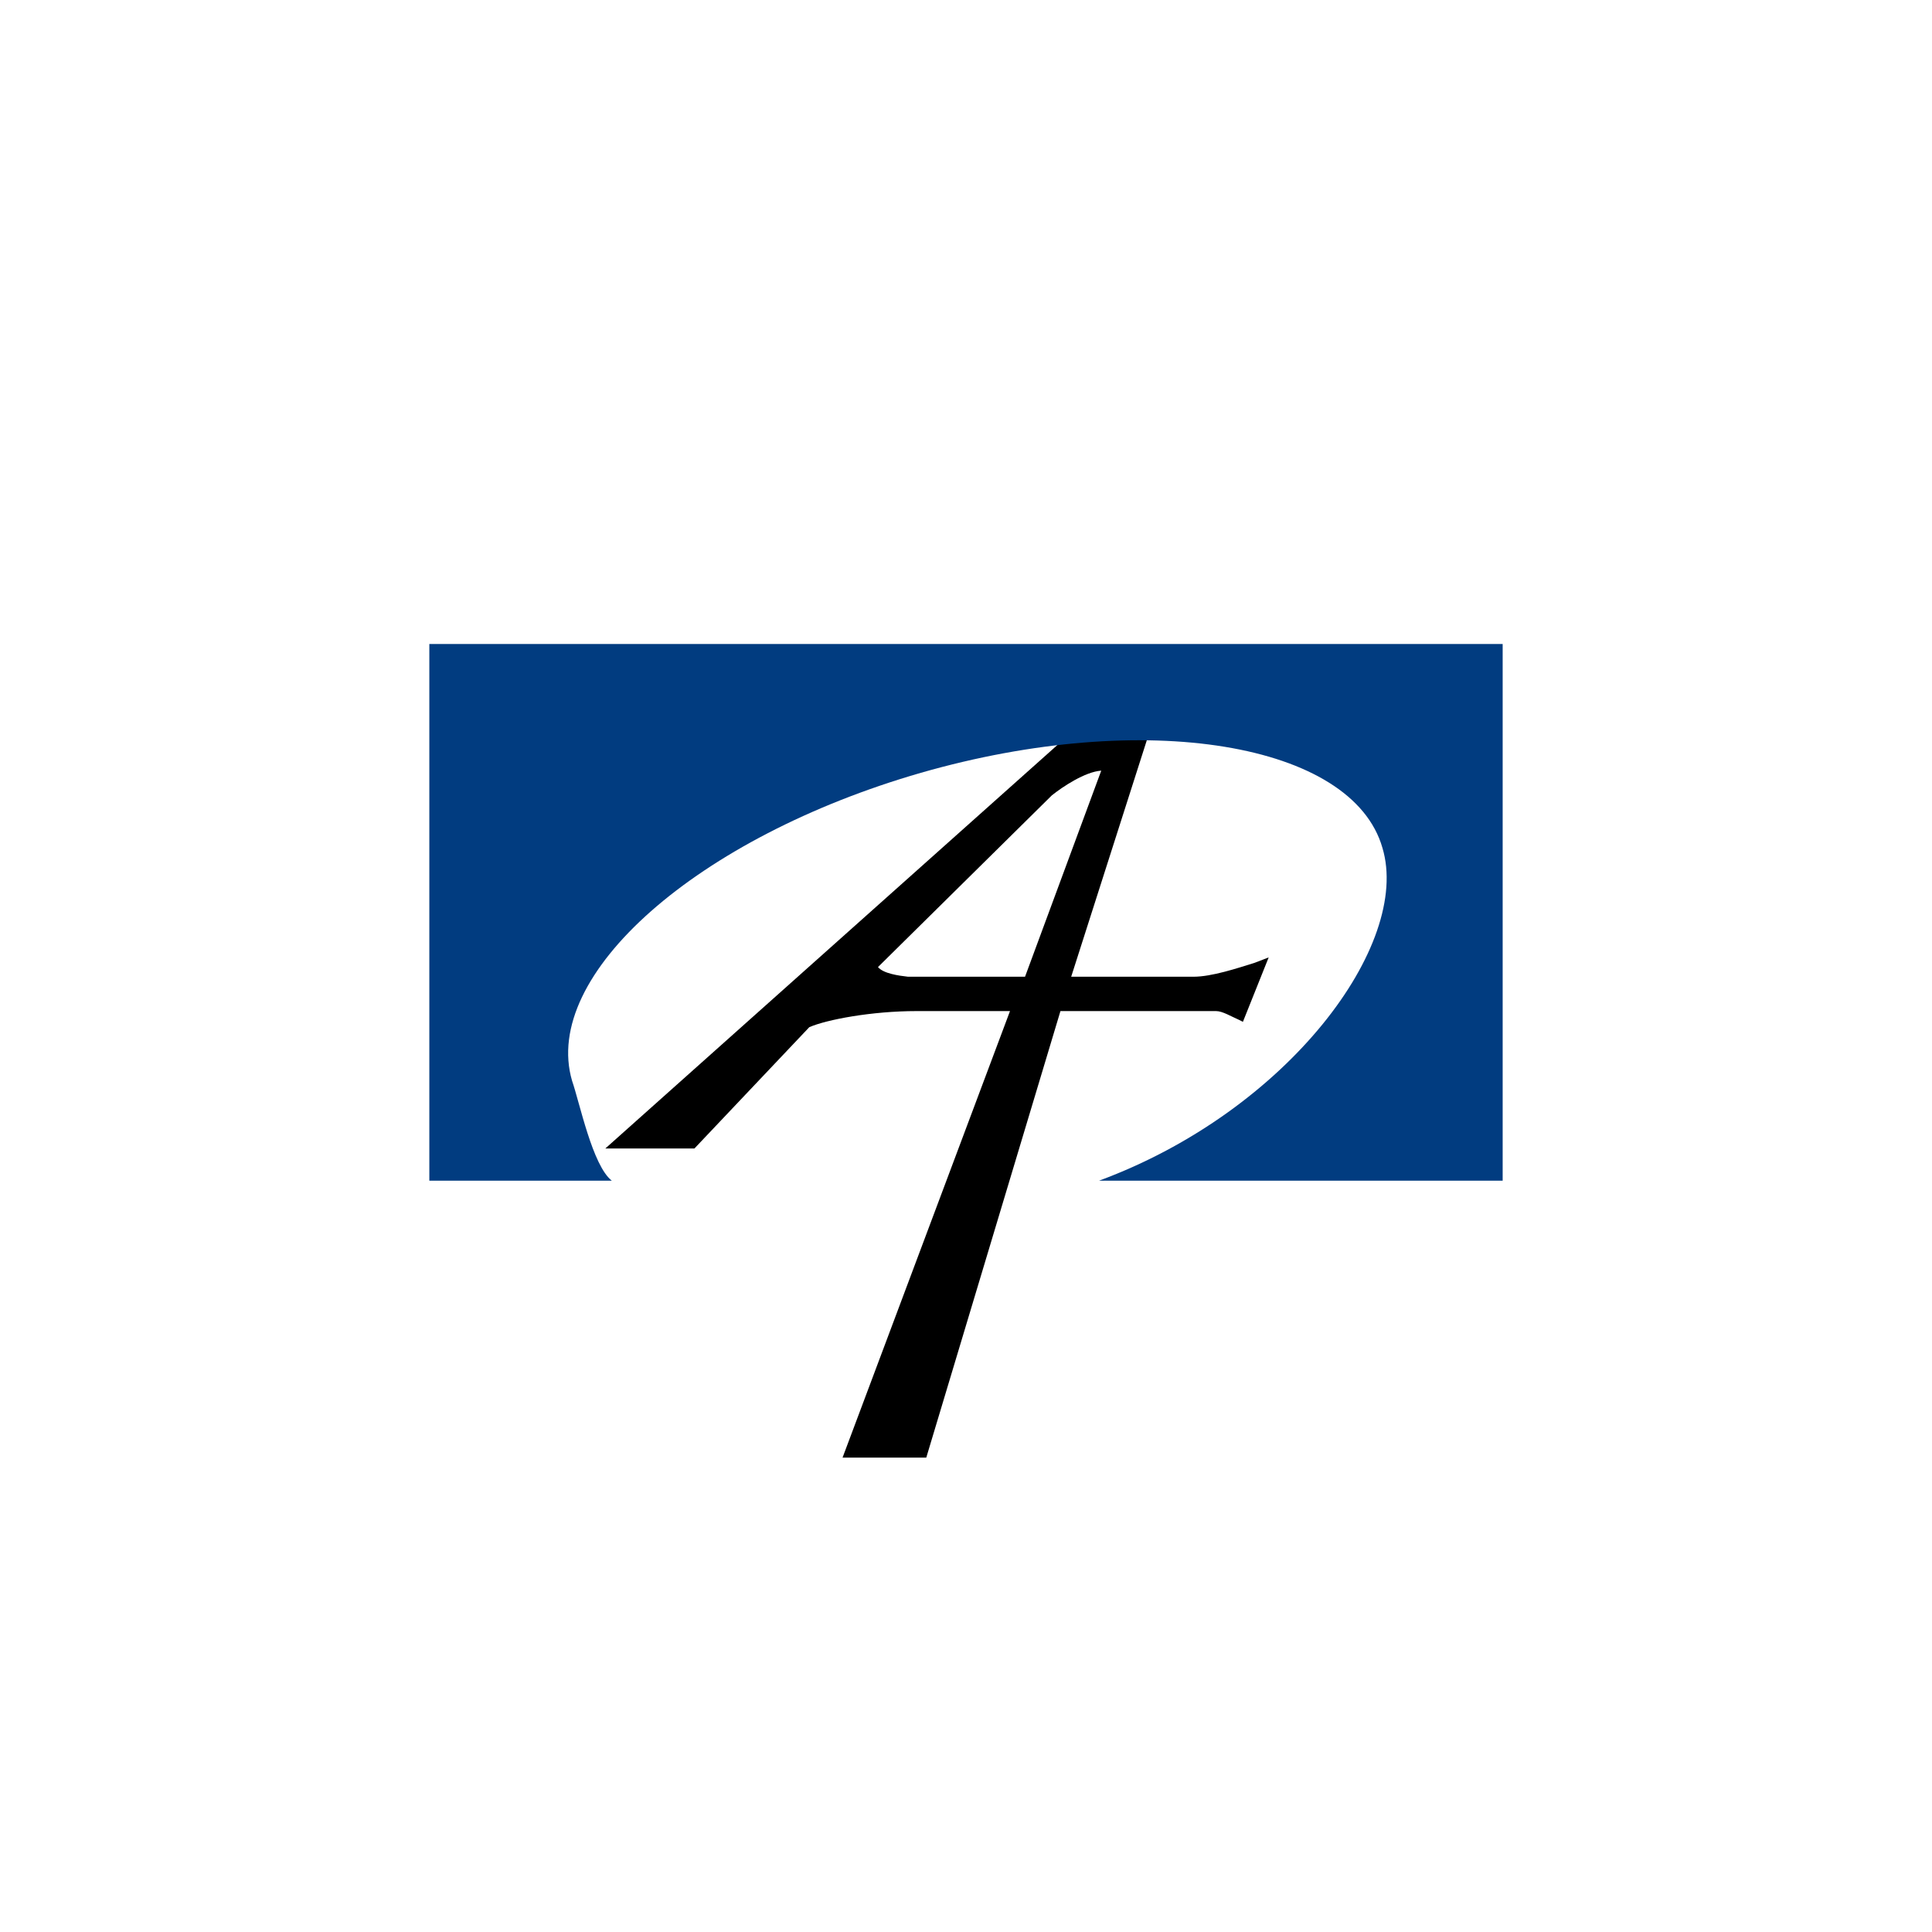
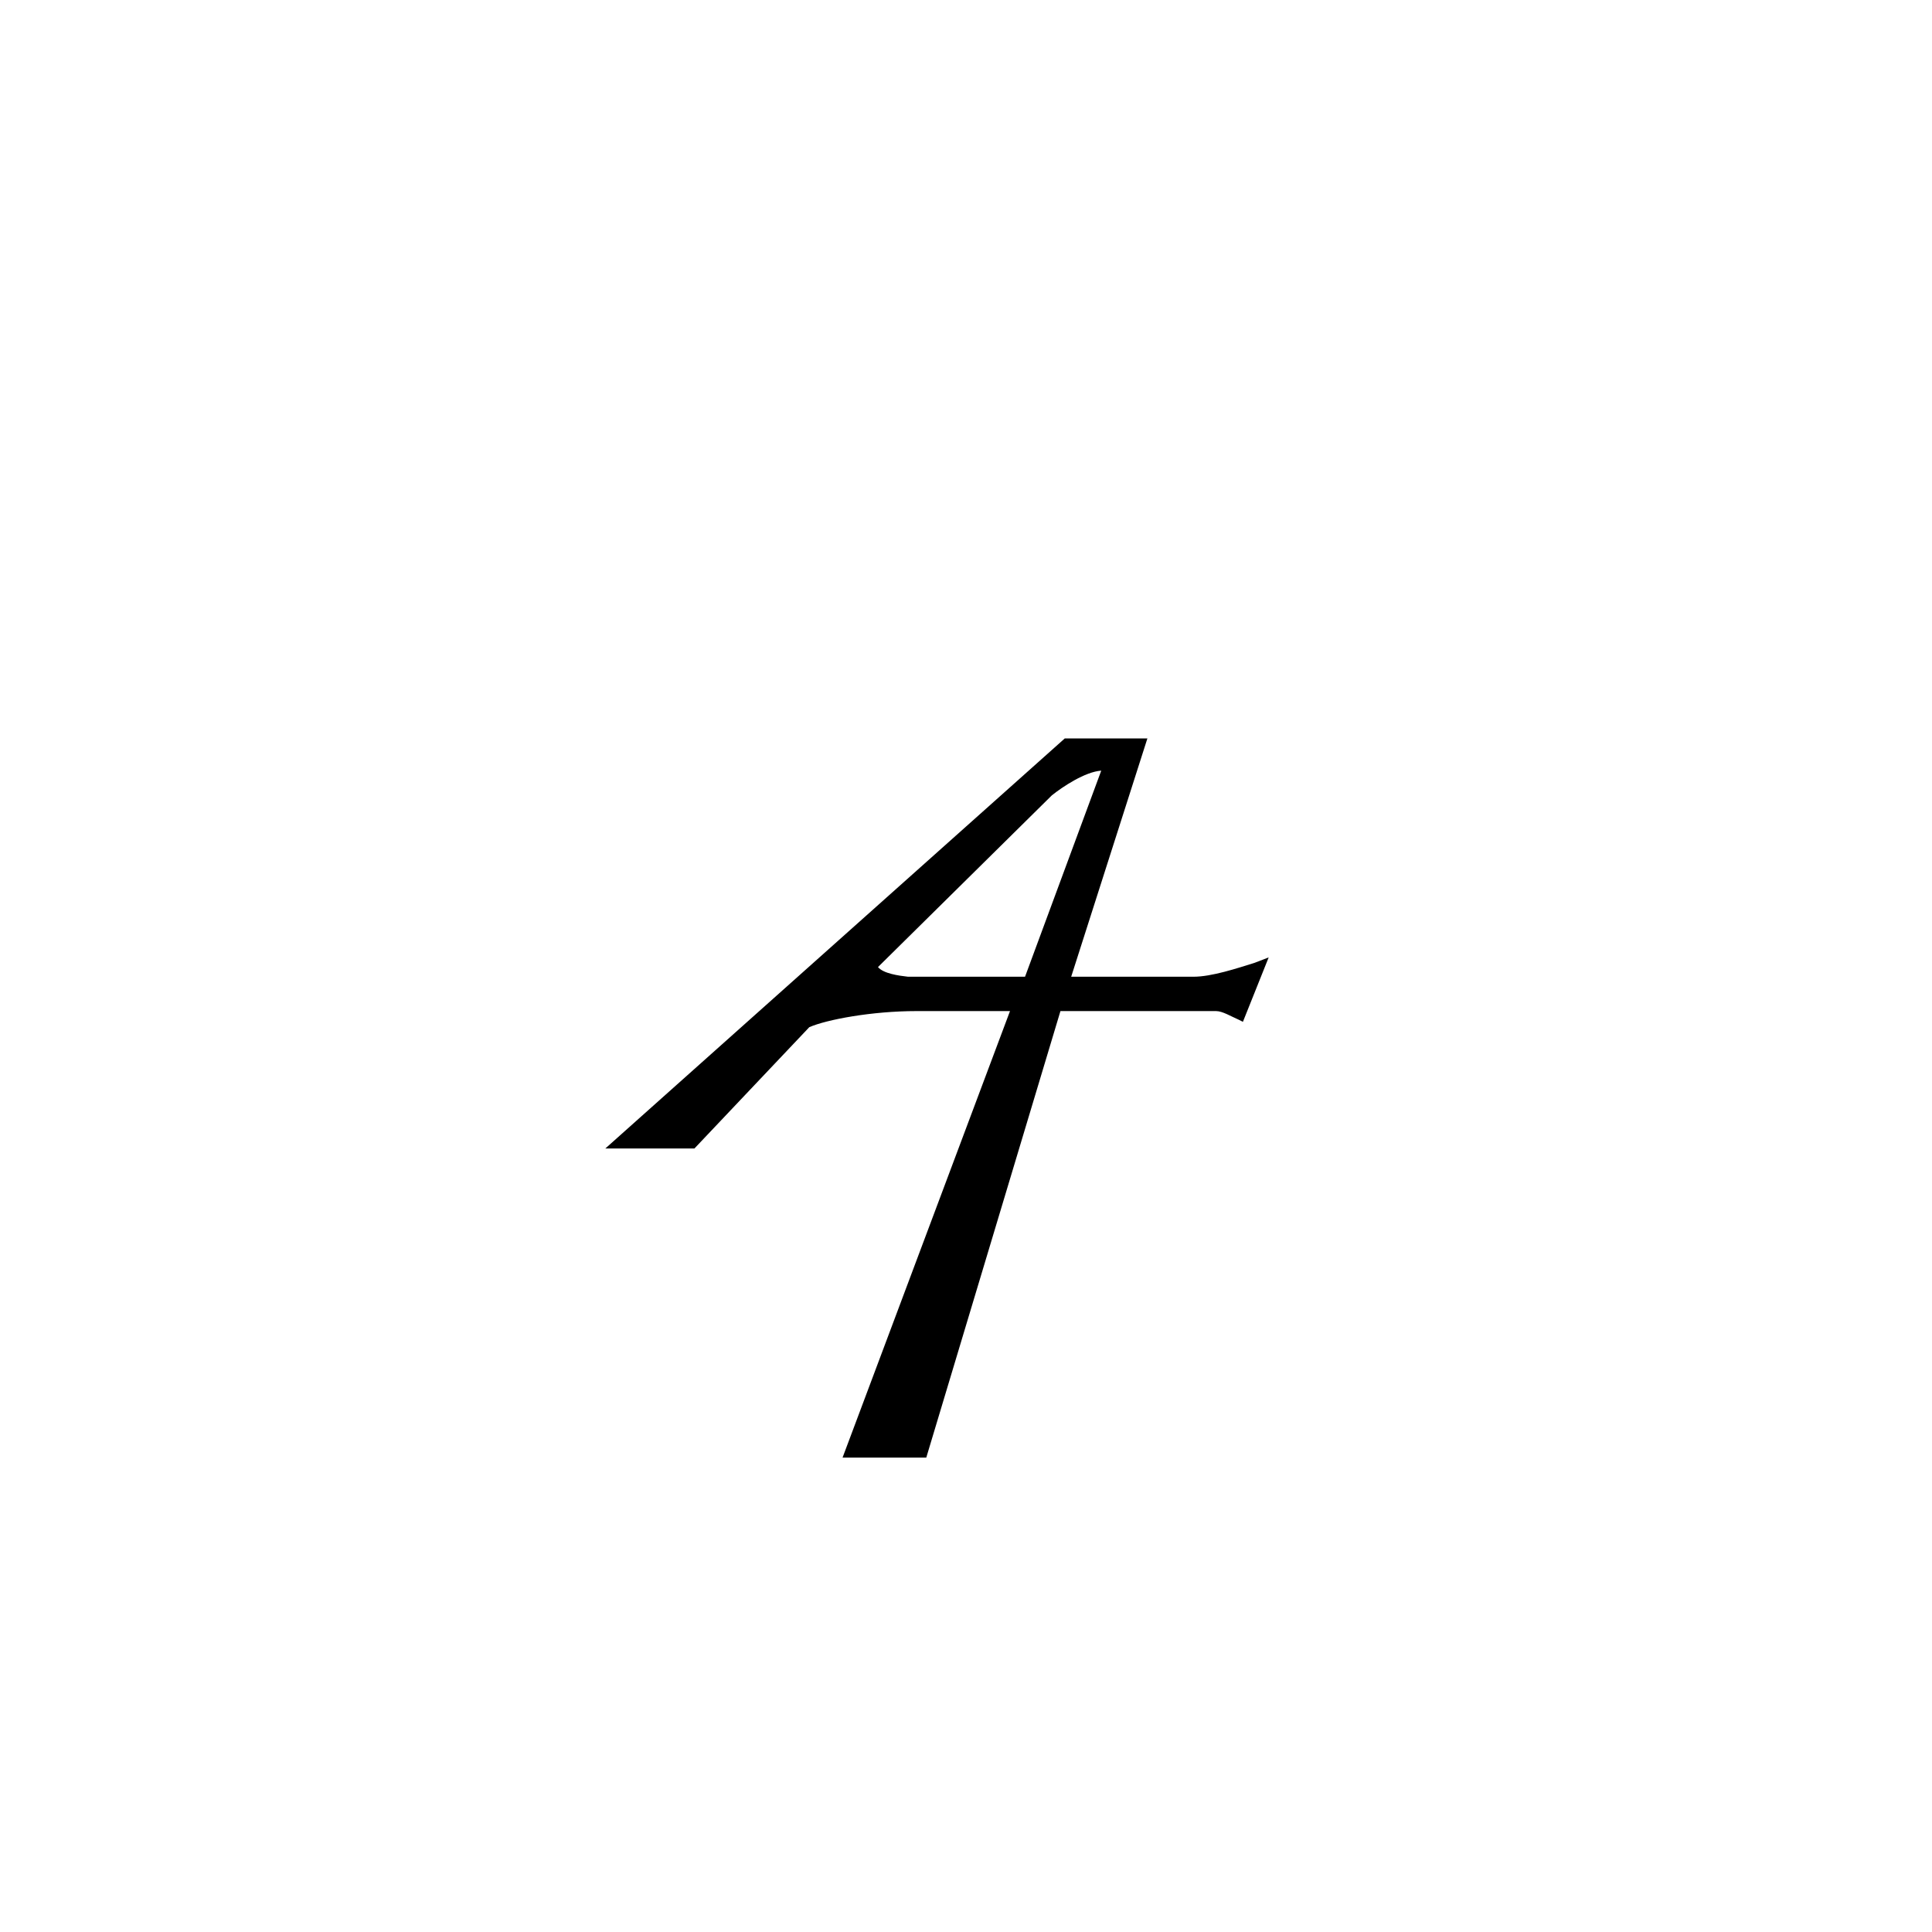
<svg xmlns="http://www.w3.org/2000/svg" width="18" height="18">
  <path fill="#fff" d="M0 0h18v18H0z" />
  <path d="M5.64 10.7h.83l1.07-1.13c.16-.07.58-.15 1-.15h.87l-1.56 4.16h.78l1.25-4.16h1.45c.06 0 .14.05.21.08l.04.02.24-.6-.13.05c-.16.05-.4.13-.57.13H9.98l.71-2.22h-.77zm2.54-1.69 1.62-1.6c.1-.08.31-.22.46-.23L9.55 9.1H8.46c-.09-.01-.23-.03-.28-.09" />
-   <path fill="#013C80" d="M14 6H4v5h1.7c-.18-.14-.3-.73-.37-.93C5.04 9.08 6.5 7.8 8.58 7.2c2.09-.6 4.02-.28 4.3.7.27.9-.88 2.45-2.64 3.1H14z" />
</svg>